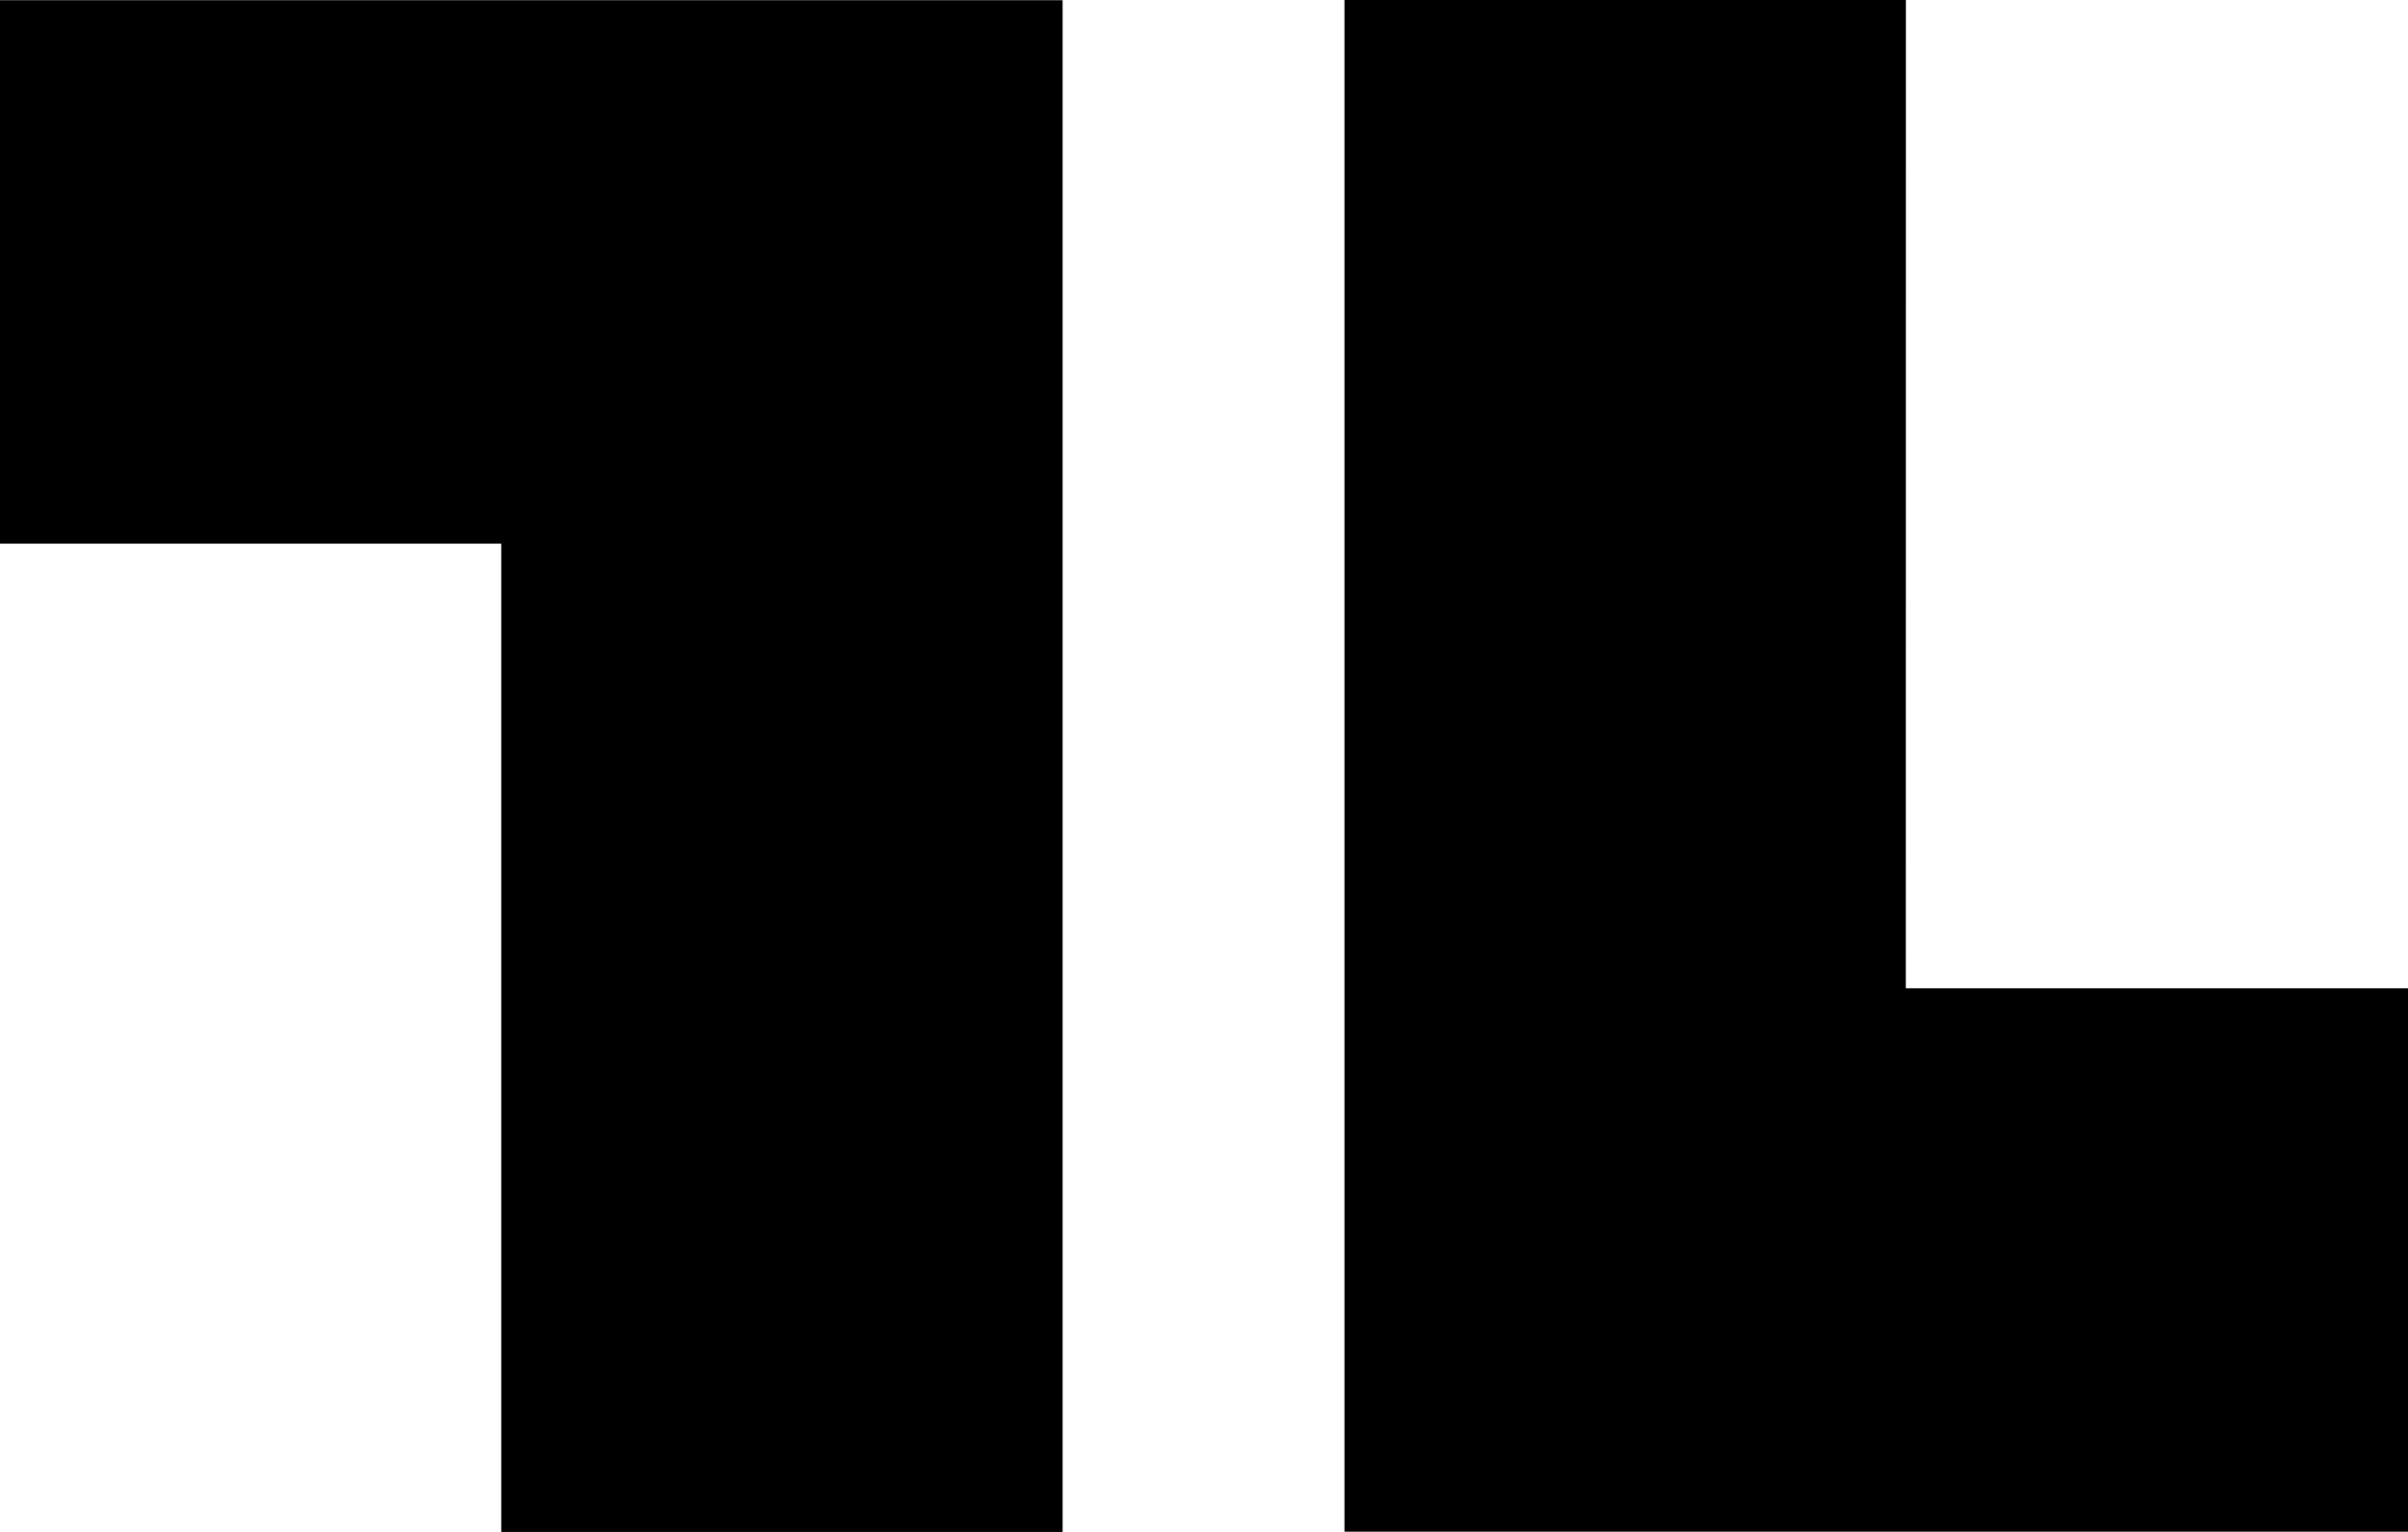
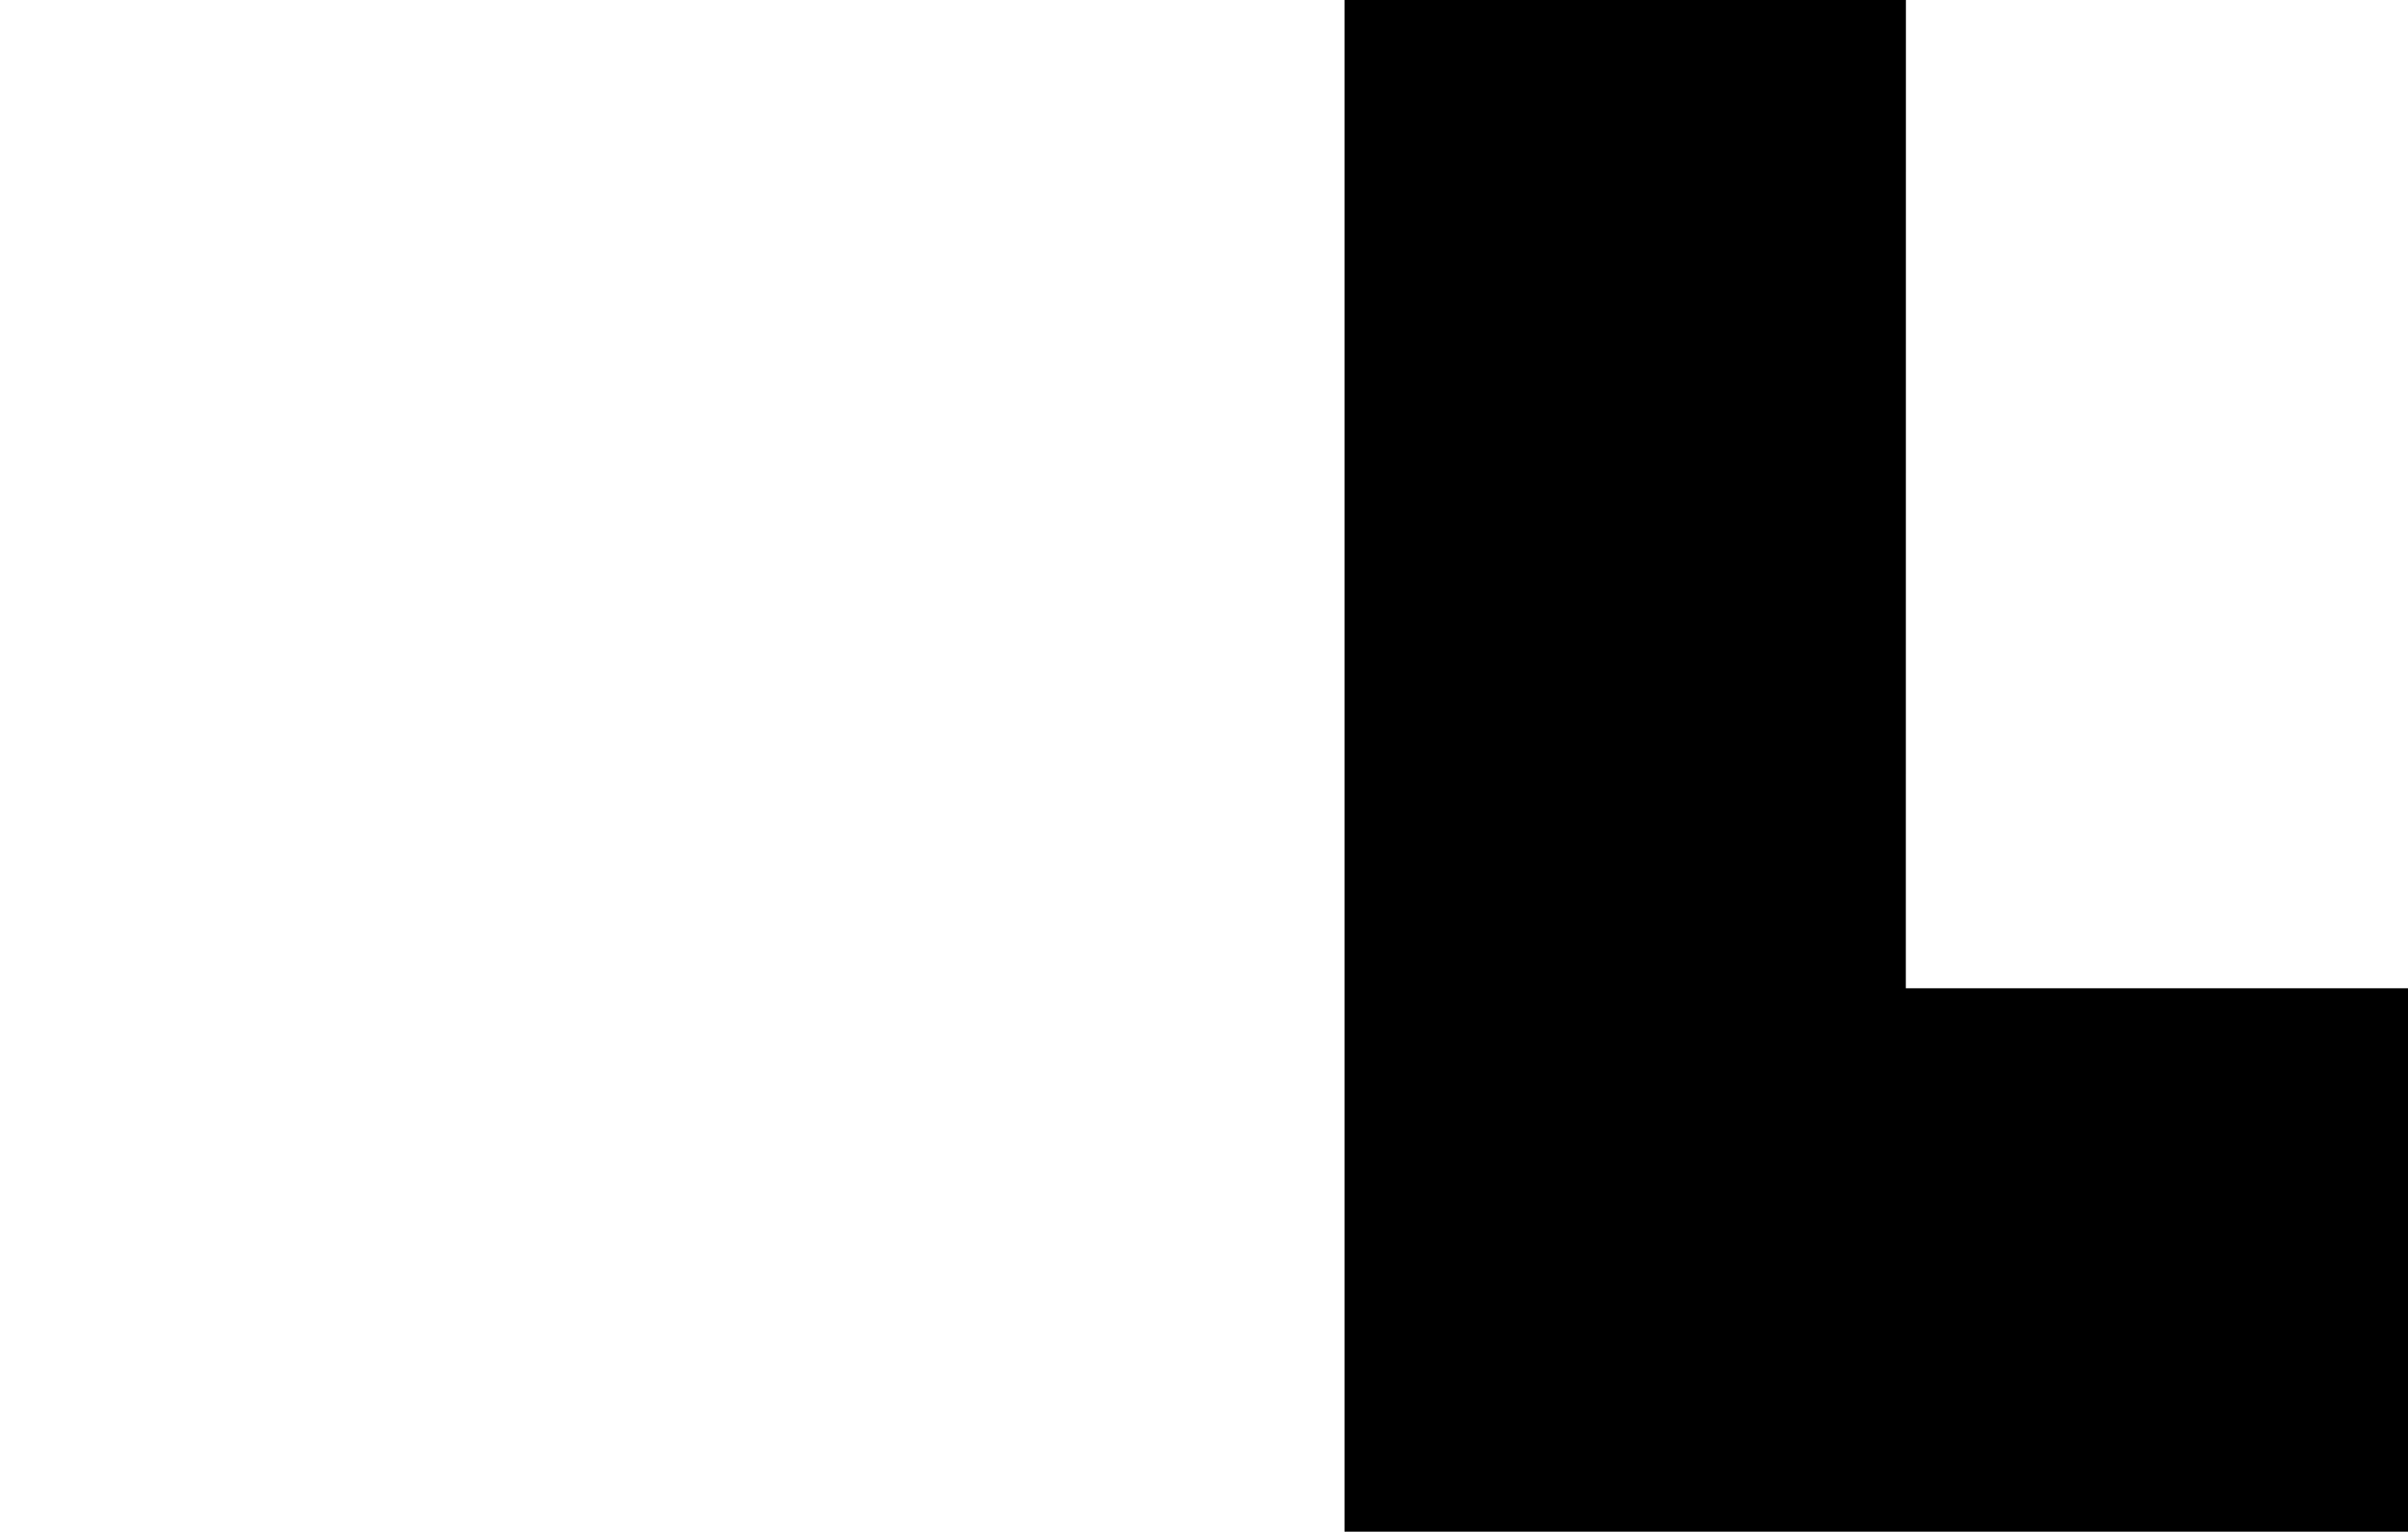
<svg xmlns="http://www.w3.org/2000/svg" width="55" height="35" viewBox="0 0 55 35" fill="none">
  <g clip-path="url(#clip0_122_8395)">
-     <path d="M24.27 35H11.449V12.421H0V0.005H24.27V35Z" fill="black" />
    <path d="M55 34.995H30.709V0H43.532L43.53 22.579H55V34.995Z" fill="black" />
  </g>
  <defs>
    <clipPath id="clip0_122_8395">
      <rect width="55" height="35" fill="white" />
    </clipPath>
  </defs>
</svg>